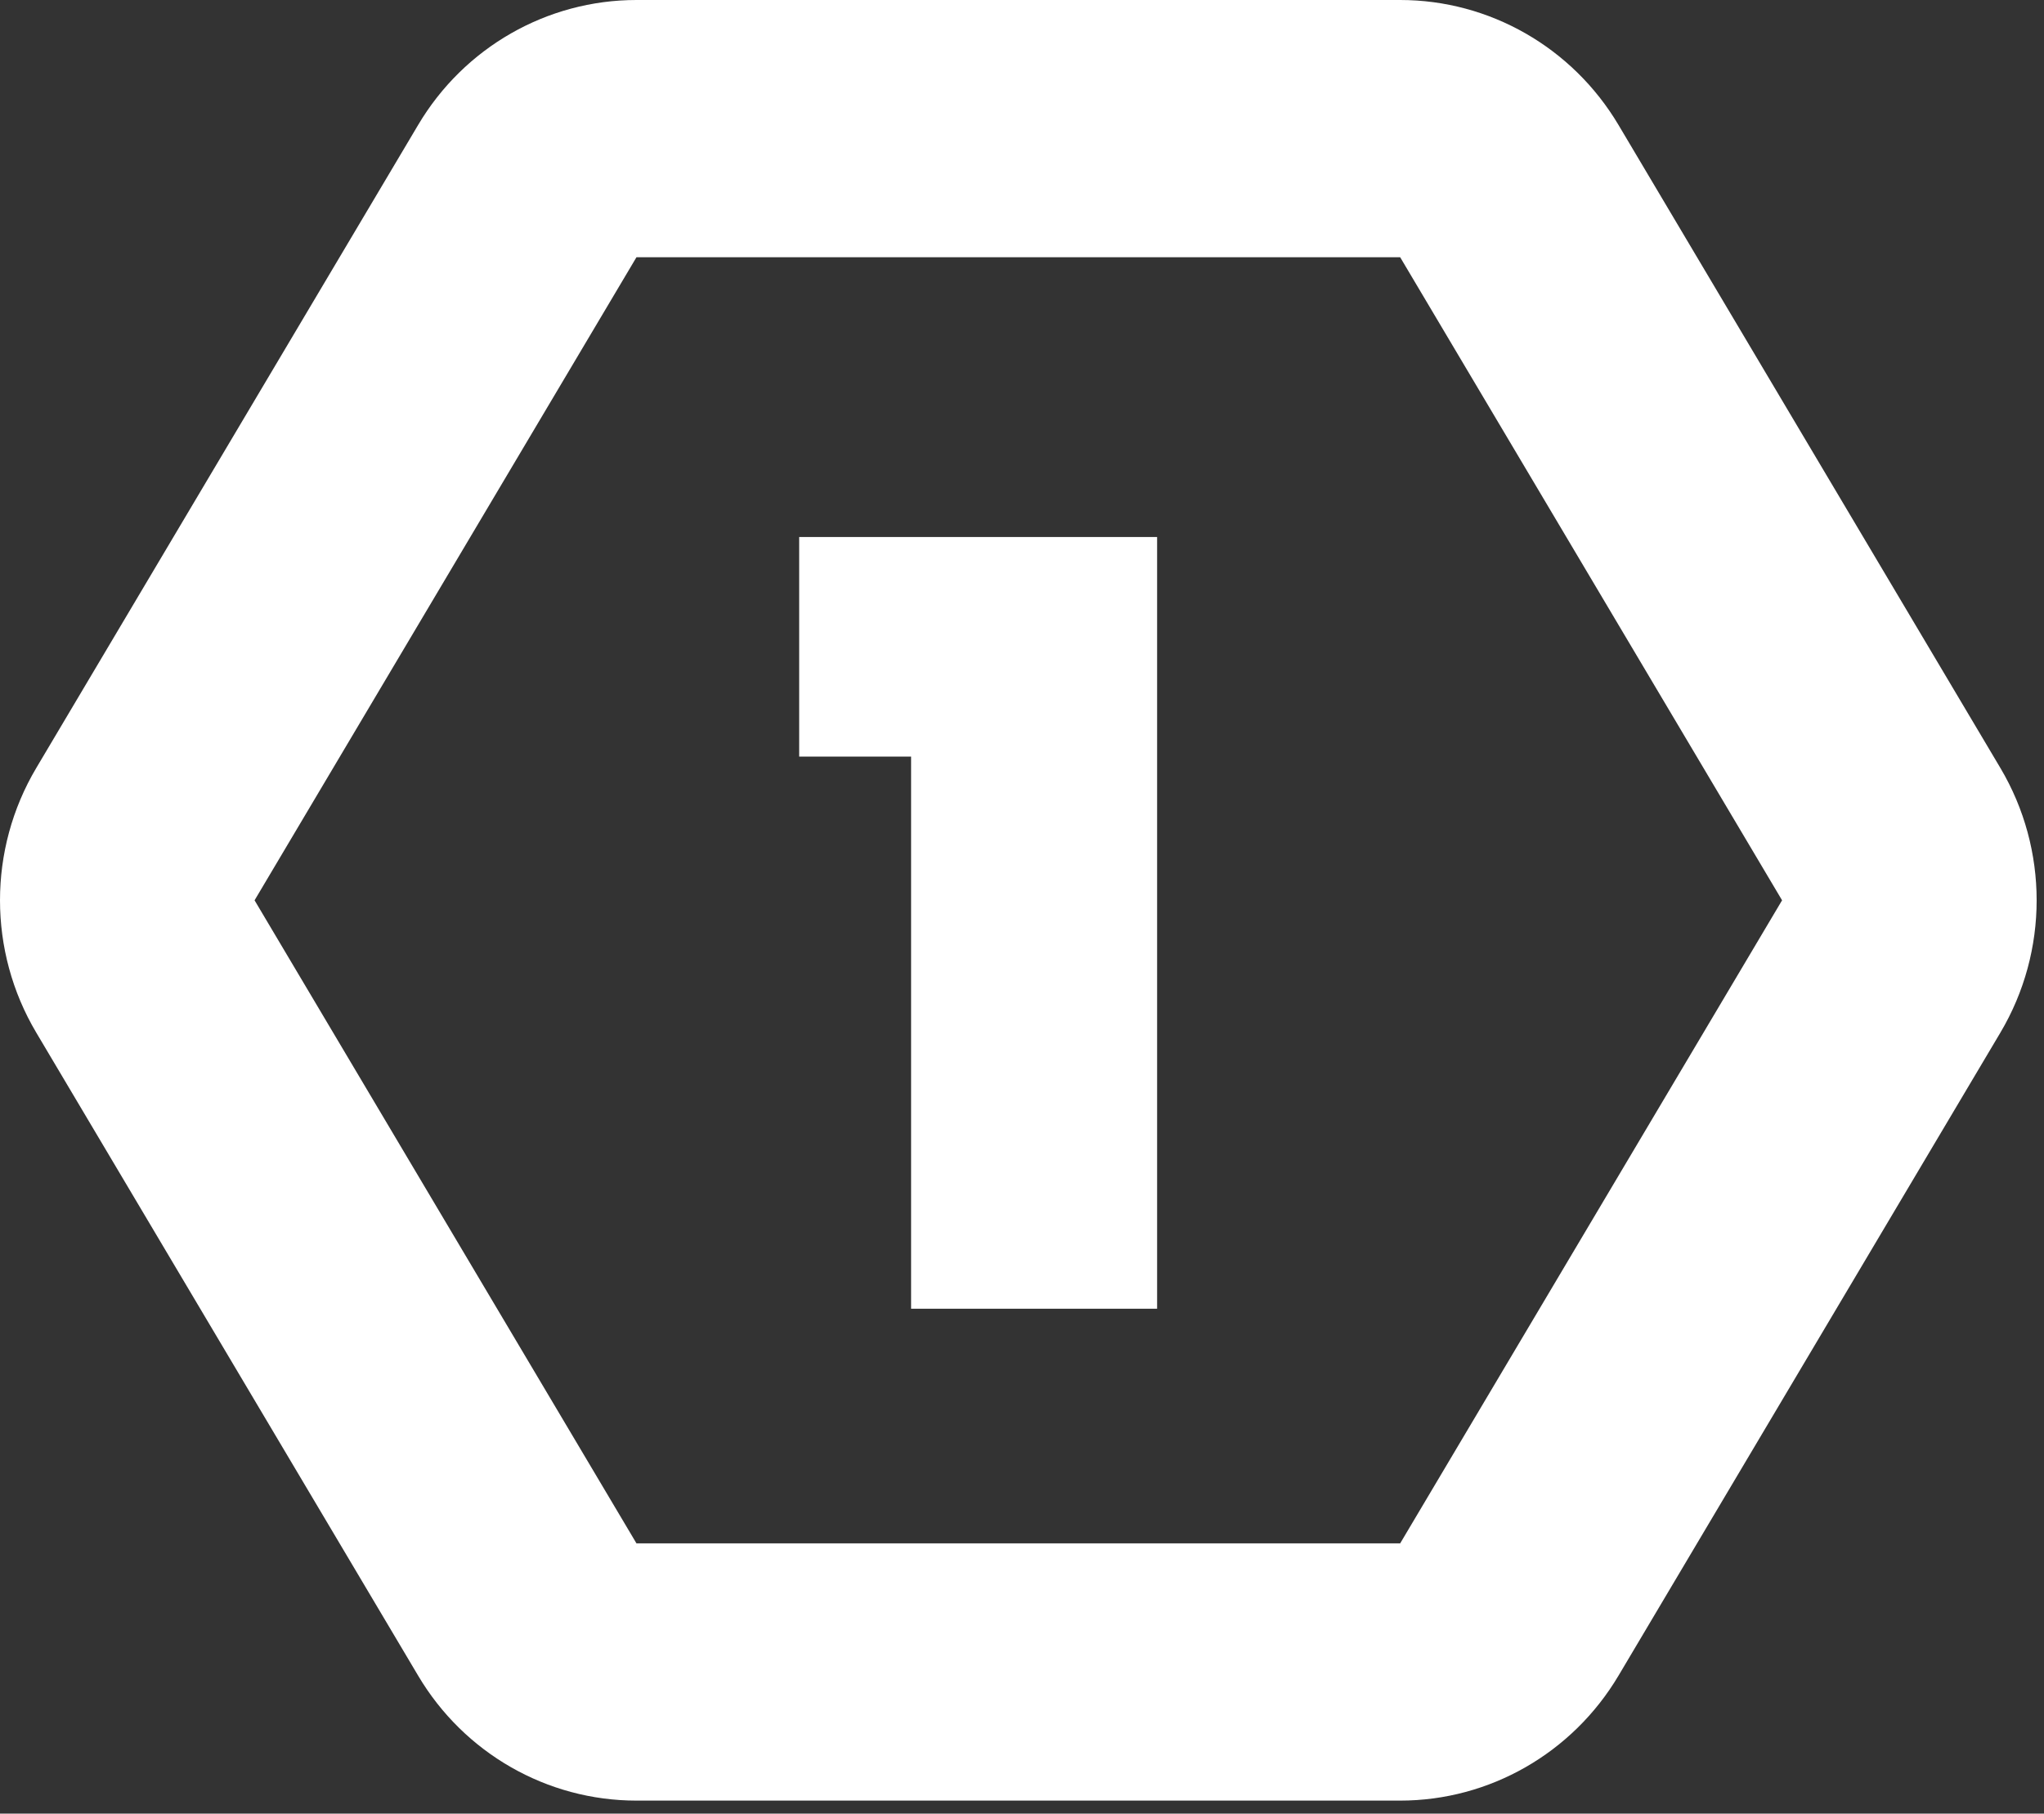
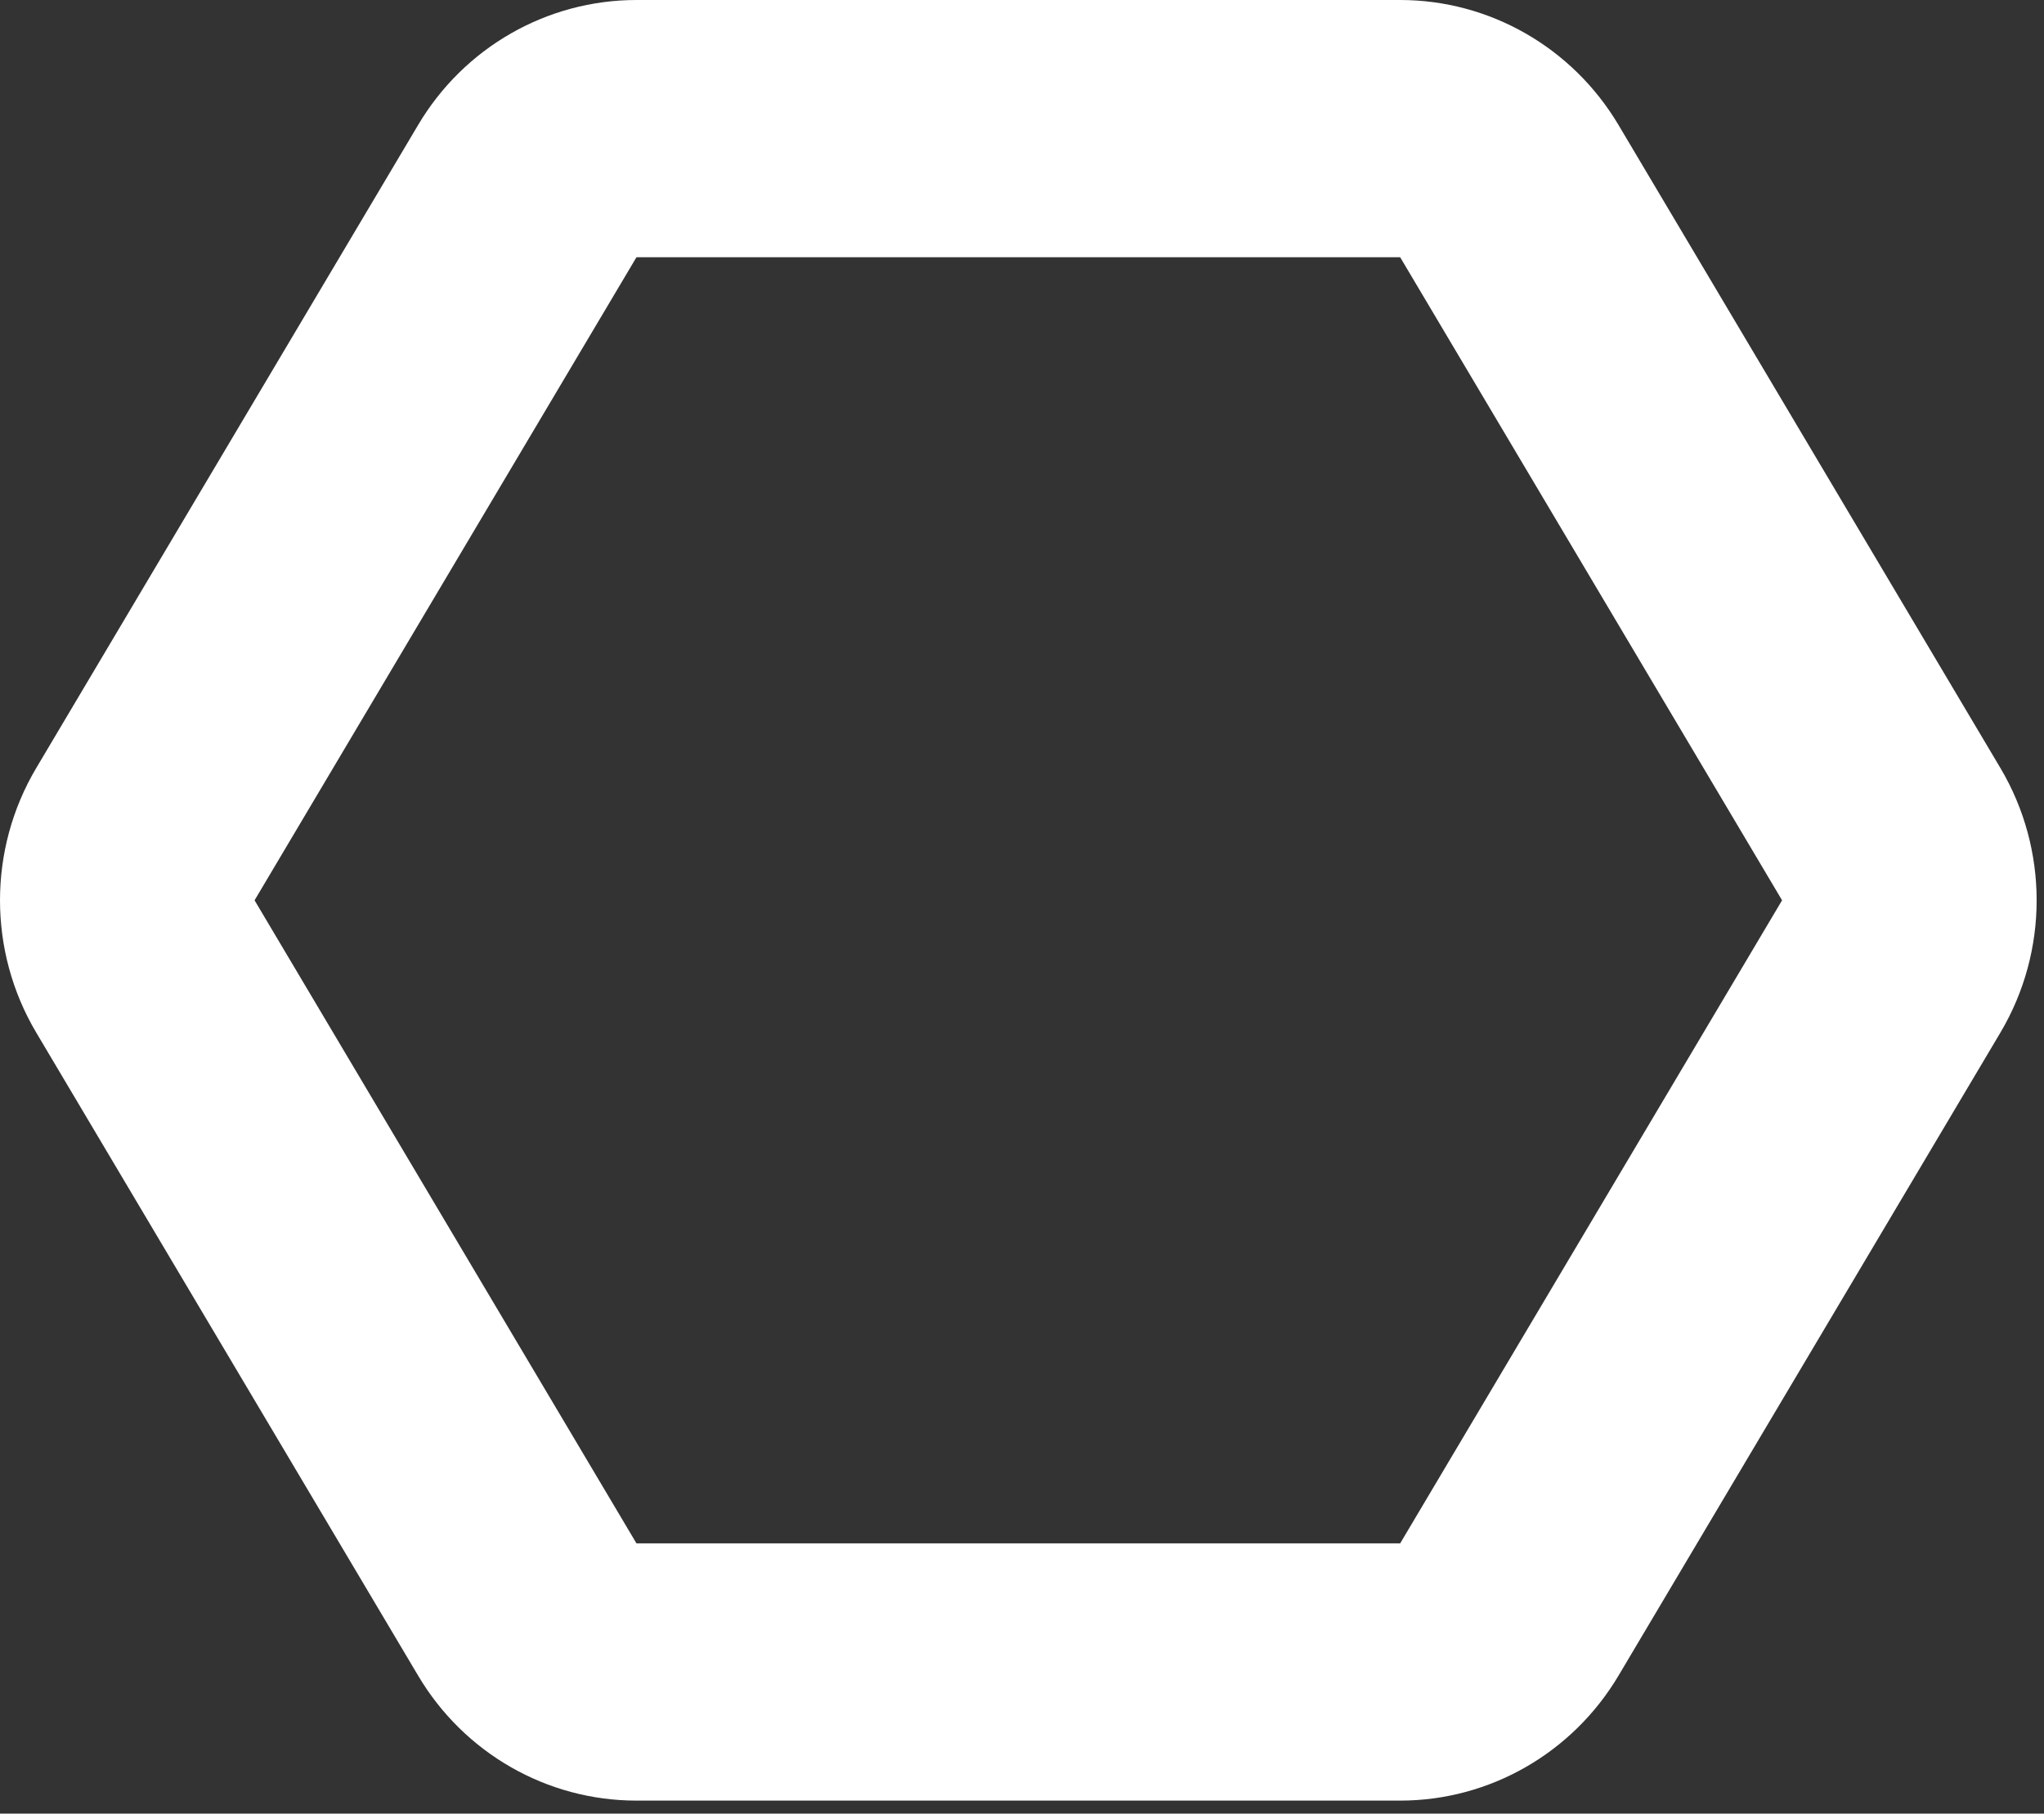
<svg xmlns="http://www.w3.org/2000/svg" width="151" height="134" viewBox="0 0 151 134" fill="none">
  <rect x="0" y="0" width="151" height="134" fill="#333333" stroke="none" />
  <path d="M103.437 19.005L131.65 66.519L103.437 114.033H47.019L18.806 66.519L47.019 19.005H103.437ZM103.437 0H47.019C40.405 0 34.285 3.506 30.893 9.227L2.68 56.741C-0.893 62.756 -0.893 70.282 2.68 76.297L30.893 123.811C34.285 129.531 40.405 133.038 47.019 133.038H103.437C110.041 133.038 116.161 129.531 119.563 123.811L147.777 76.297C151.35 70.282 151.35 62.756 147.777 56.741L119.563 9.227C116.161 3.506 110.041 0 103.437 0Z" fill="white" />
-   <path d="M59.039 55.901V39.677H85.481V96.695H67.307V55.901H59.039Z" fill="white" />
</svg>